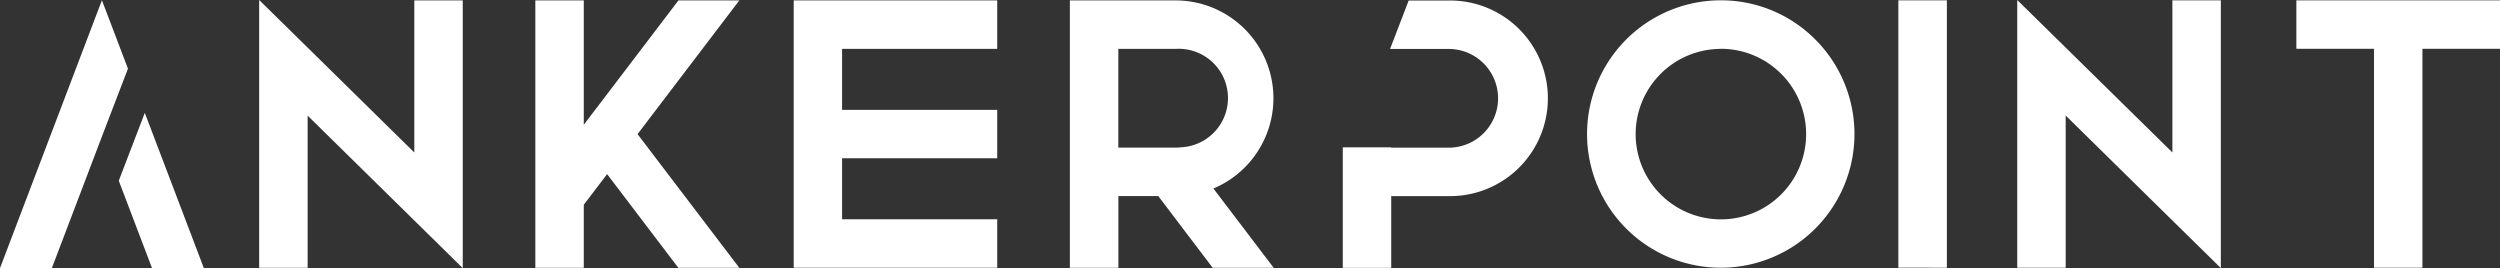
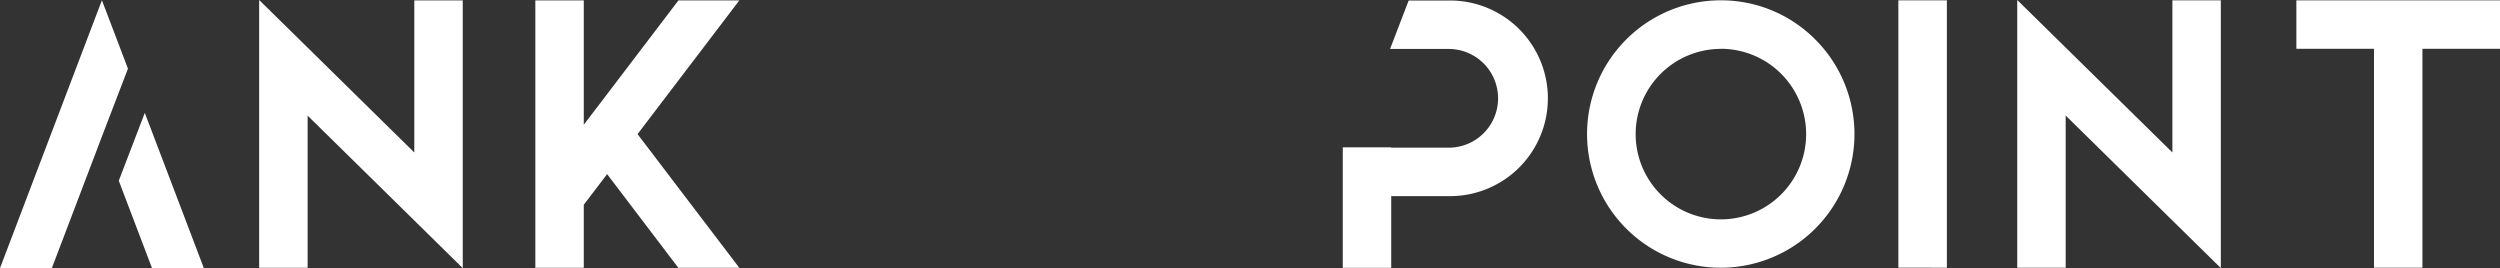
<svg xmlns="http://www.w3.org/2000/svg" viewBox="0 0 1065.81 114.42">
  <rect x="0" y="0" width="1065.81" height="114.42" fill="#333333" stroke="none" />
  <defs>
    <style>.cls-1{fill:#fff;}</style>
  </defs>
  <g id="Layer_2" data-name="Layer 2">
    <g id="Side_By_Side" data-name="Side By Side">
      <g id="White">
        <g id="Logo-White">
          <path class="cls-1" d="M176.63.18h20.65V114.31L176.63,94h0L131.15,49.3v64.87H110.49V0l20.66,20.3h0l45.48,44.71Z" />
          <path class="cls-1" d="M315.19.18l-43.39,57,43.39,57h-26l0,0L258.83,74.23l-9.95,13.06v26.88H228.42l-.19.25V.18h20.65v53l9.95-13.06L289.23.18Z" />
-           <path class="cls-1" d="M359,.18h66.14V20.84H359v26h66.14V67.48H359v26h66.14v20.65H338.38V.18Z" />
-           <path class="cls-1" d="M517.3,80.36,543,114.17h-26l0,0L493.79,83.58h-17v30.59H456.11V.18H501.2a41.71,41.71,0,0,1,16.1,80.18ZM476.77,62.93H501.2a22.75,22.75,0,0,0,2.62-.16,21,21,0,0,0-2.62-41.93H476.77V62.93Z" />
          <path class="cls-1" d="M773.91,16.84A57,57,0,1,1,733.61.14,56.58,56.58,0,0,1,773.91,16.84Zm-40.3,4A36.34,36.34,0,1,0,770,57.14,36.38,36.38,0,0,0,733.61,20.8Z" />
          <path class="cls-1" d="M809.32,114.1V.14H830v114Z" />
          <path class="cls-1" d="M926.14.14h20.65V114.28L926.14,94h0L880.65,49.26v64.87H860V0l20.65,20.3h0L926.14,65Z" />
          <path class="cls-1" d="M1032.74.15h33.07V20.8h-33.07v93.33h-20.65V20.8H979V.15h53.72Z" />
          <polygon class="cls-1" points="43.25 58.73 43.46 58.17 43.46 58.17 43.25 58.73" />
          <polygon class="cls-1" points="54.5 29.15 54.5 29.14 43.45 0.11 32.41 29.12 32.41 29.12 0 114.31 22.1 114.31 43.25 58.73 42.25 61.32 43.25 58.73 43.46 58.17 43.46 58.17 54.55 29.27 54.5 29.15" />
          <polygon class="cls-1" points="86.91 114.31 61.73 48.13 50.64 77.04 64.81 114.31 86.91 114.31" />
          <path class="cls-1" d="M617.55.22h-17l-7.93,20.65h25a21,21,0,0,1,0,42.09H593.11V62.8H572.46v51.4h20.65V83.61h24.44a41.7,41.7,0,1,0,0-83.39Z" />
        </g>
      </g>
    </g>
  </g>
</svg>